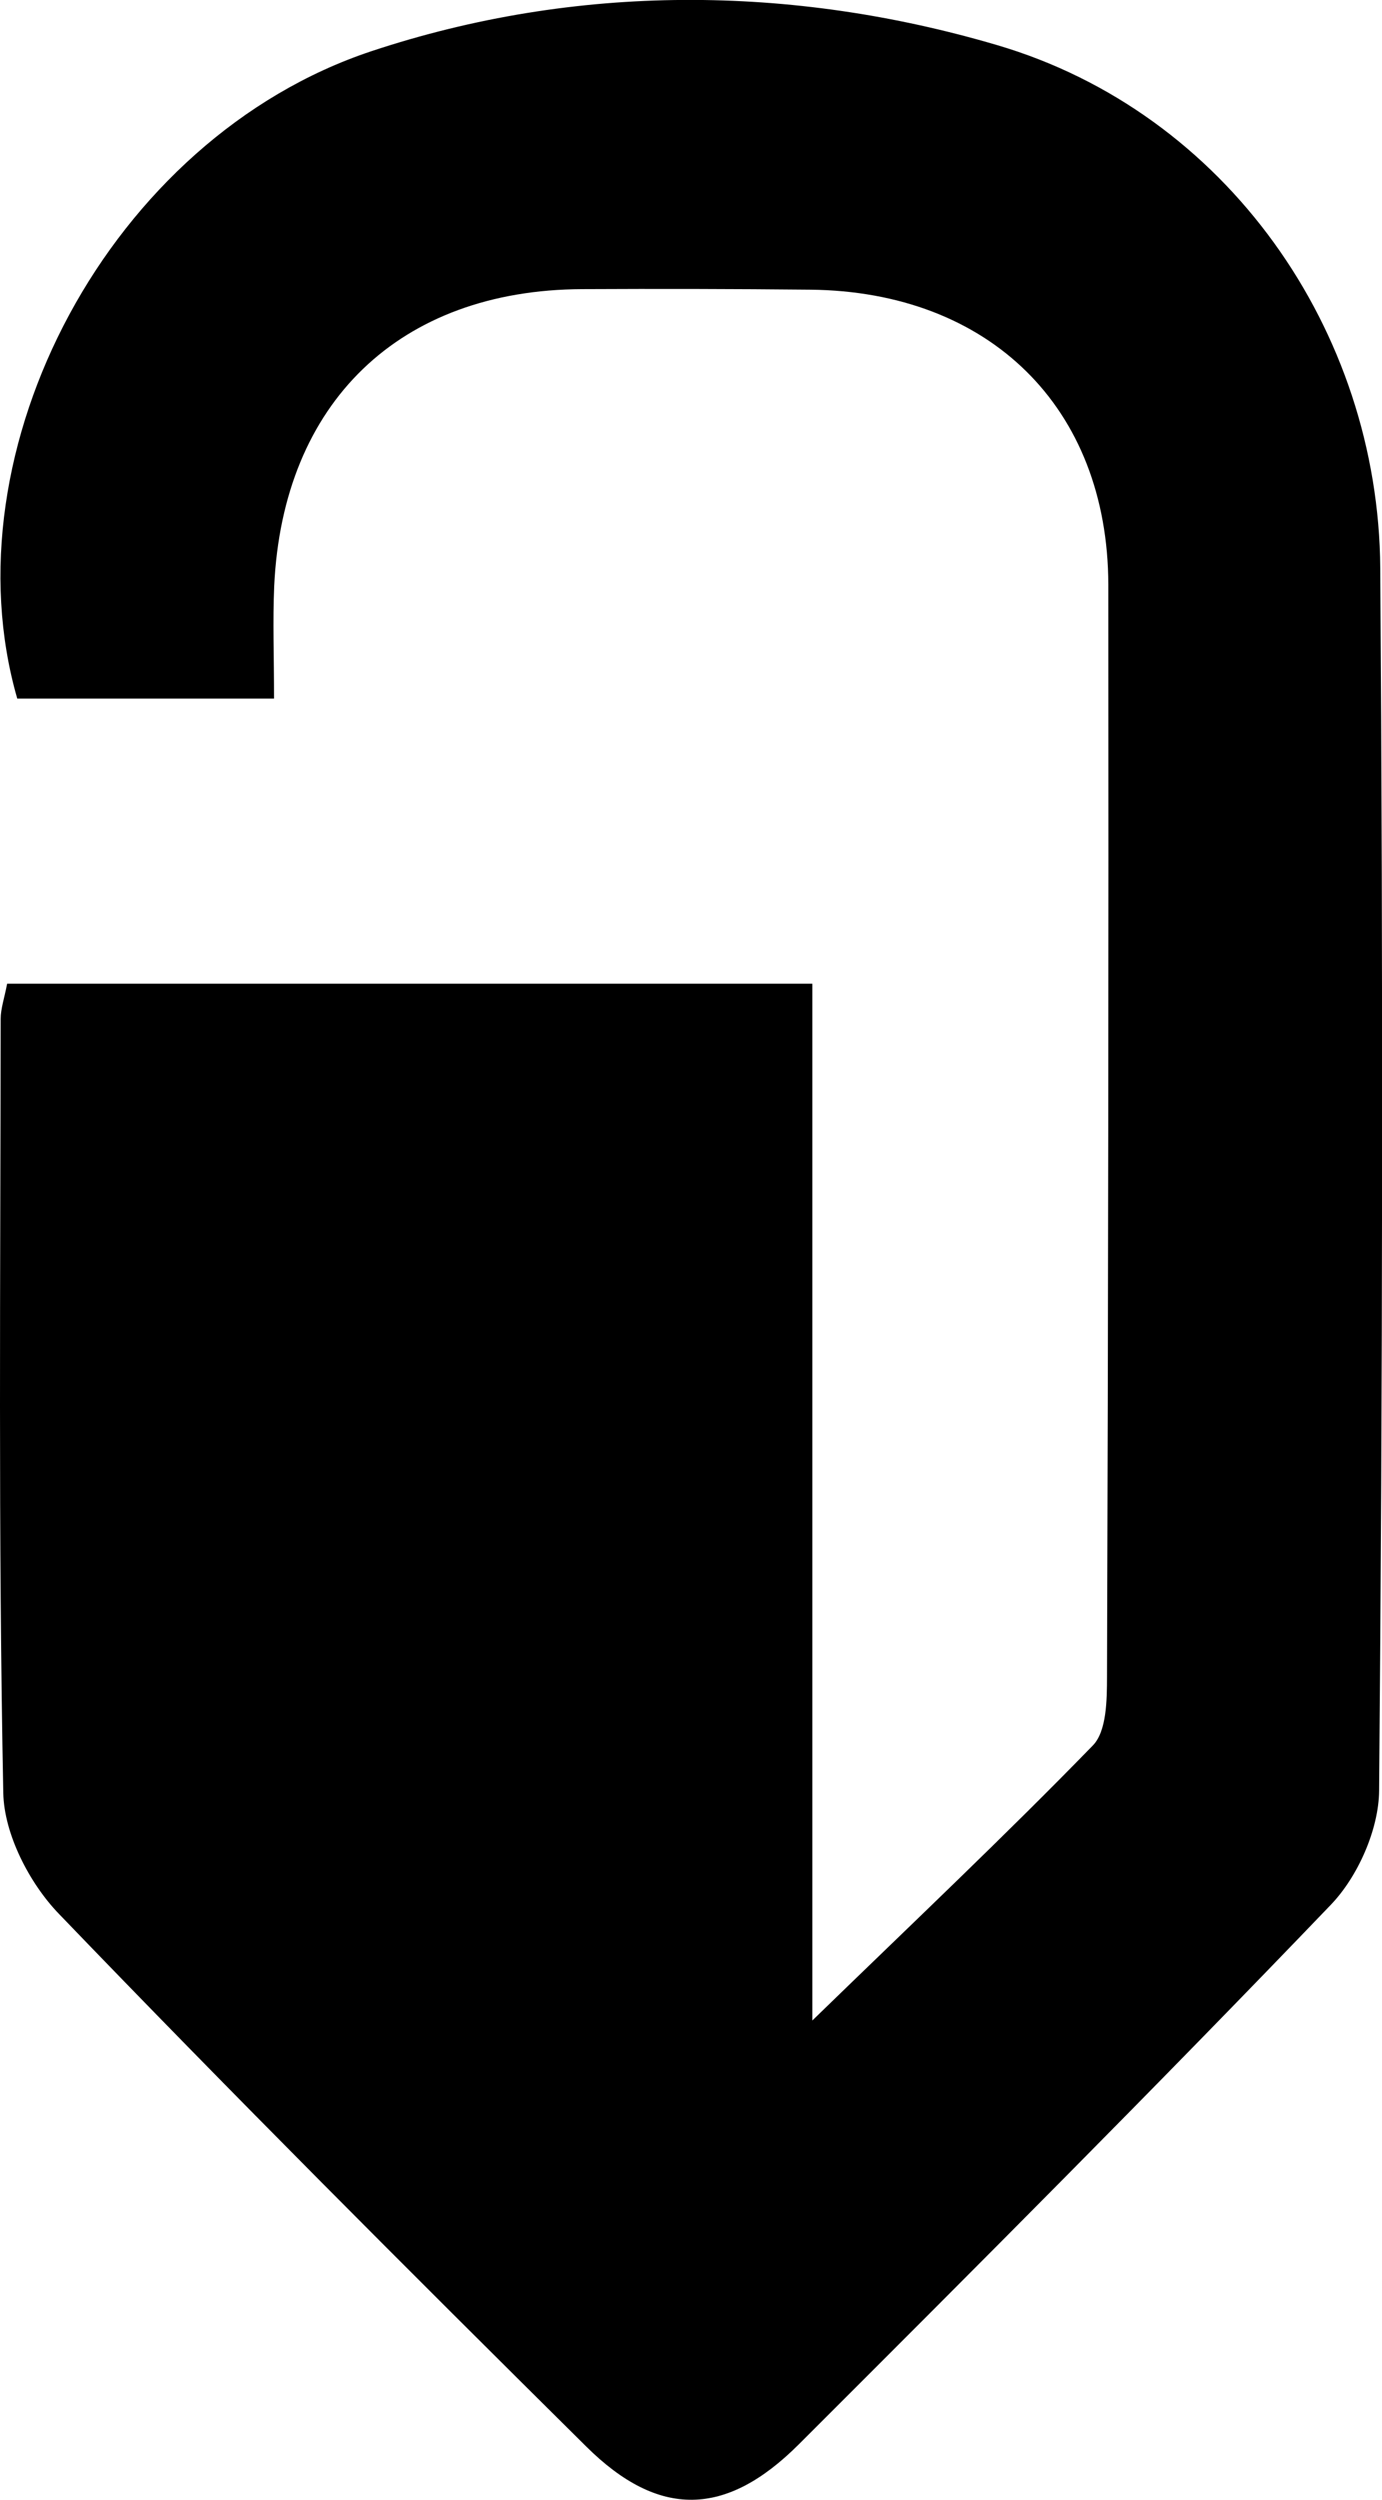
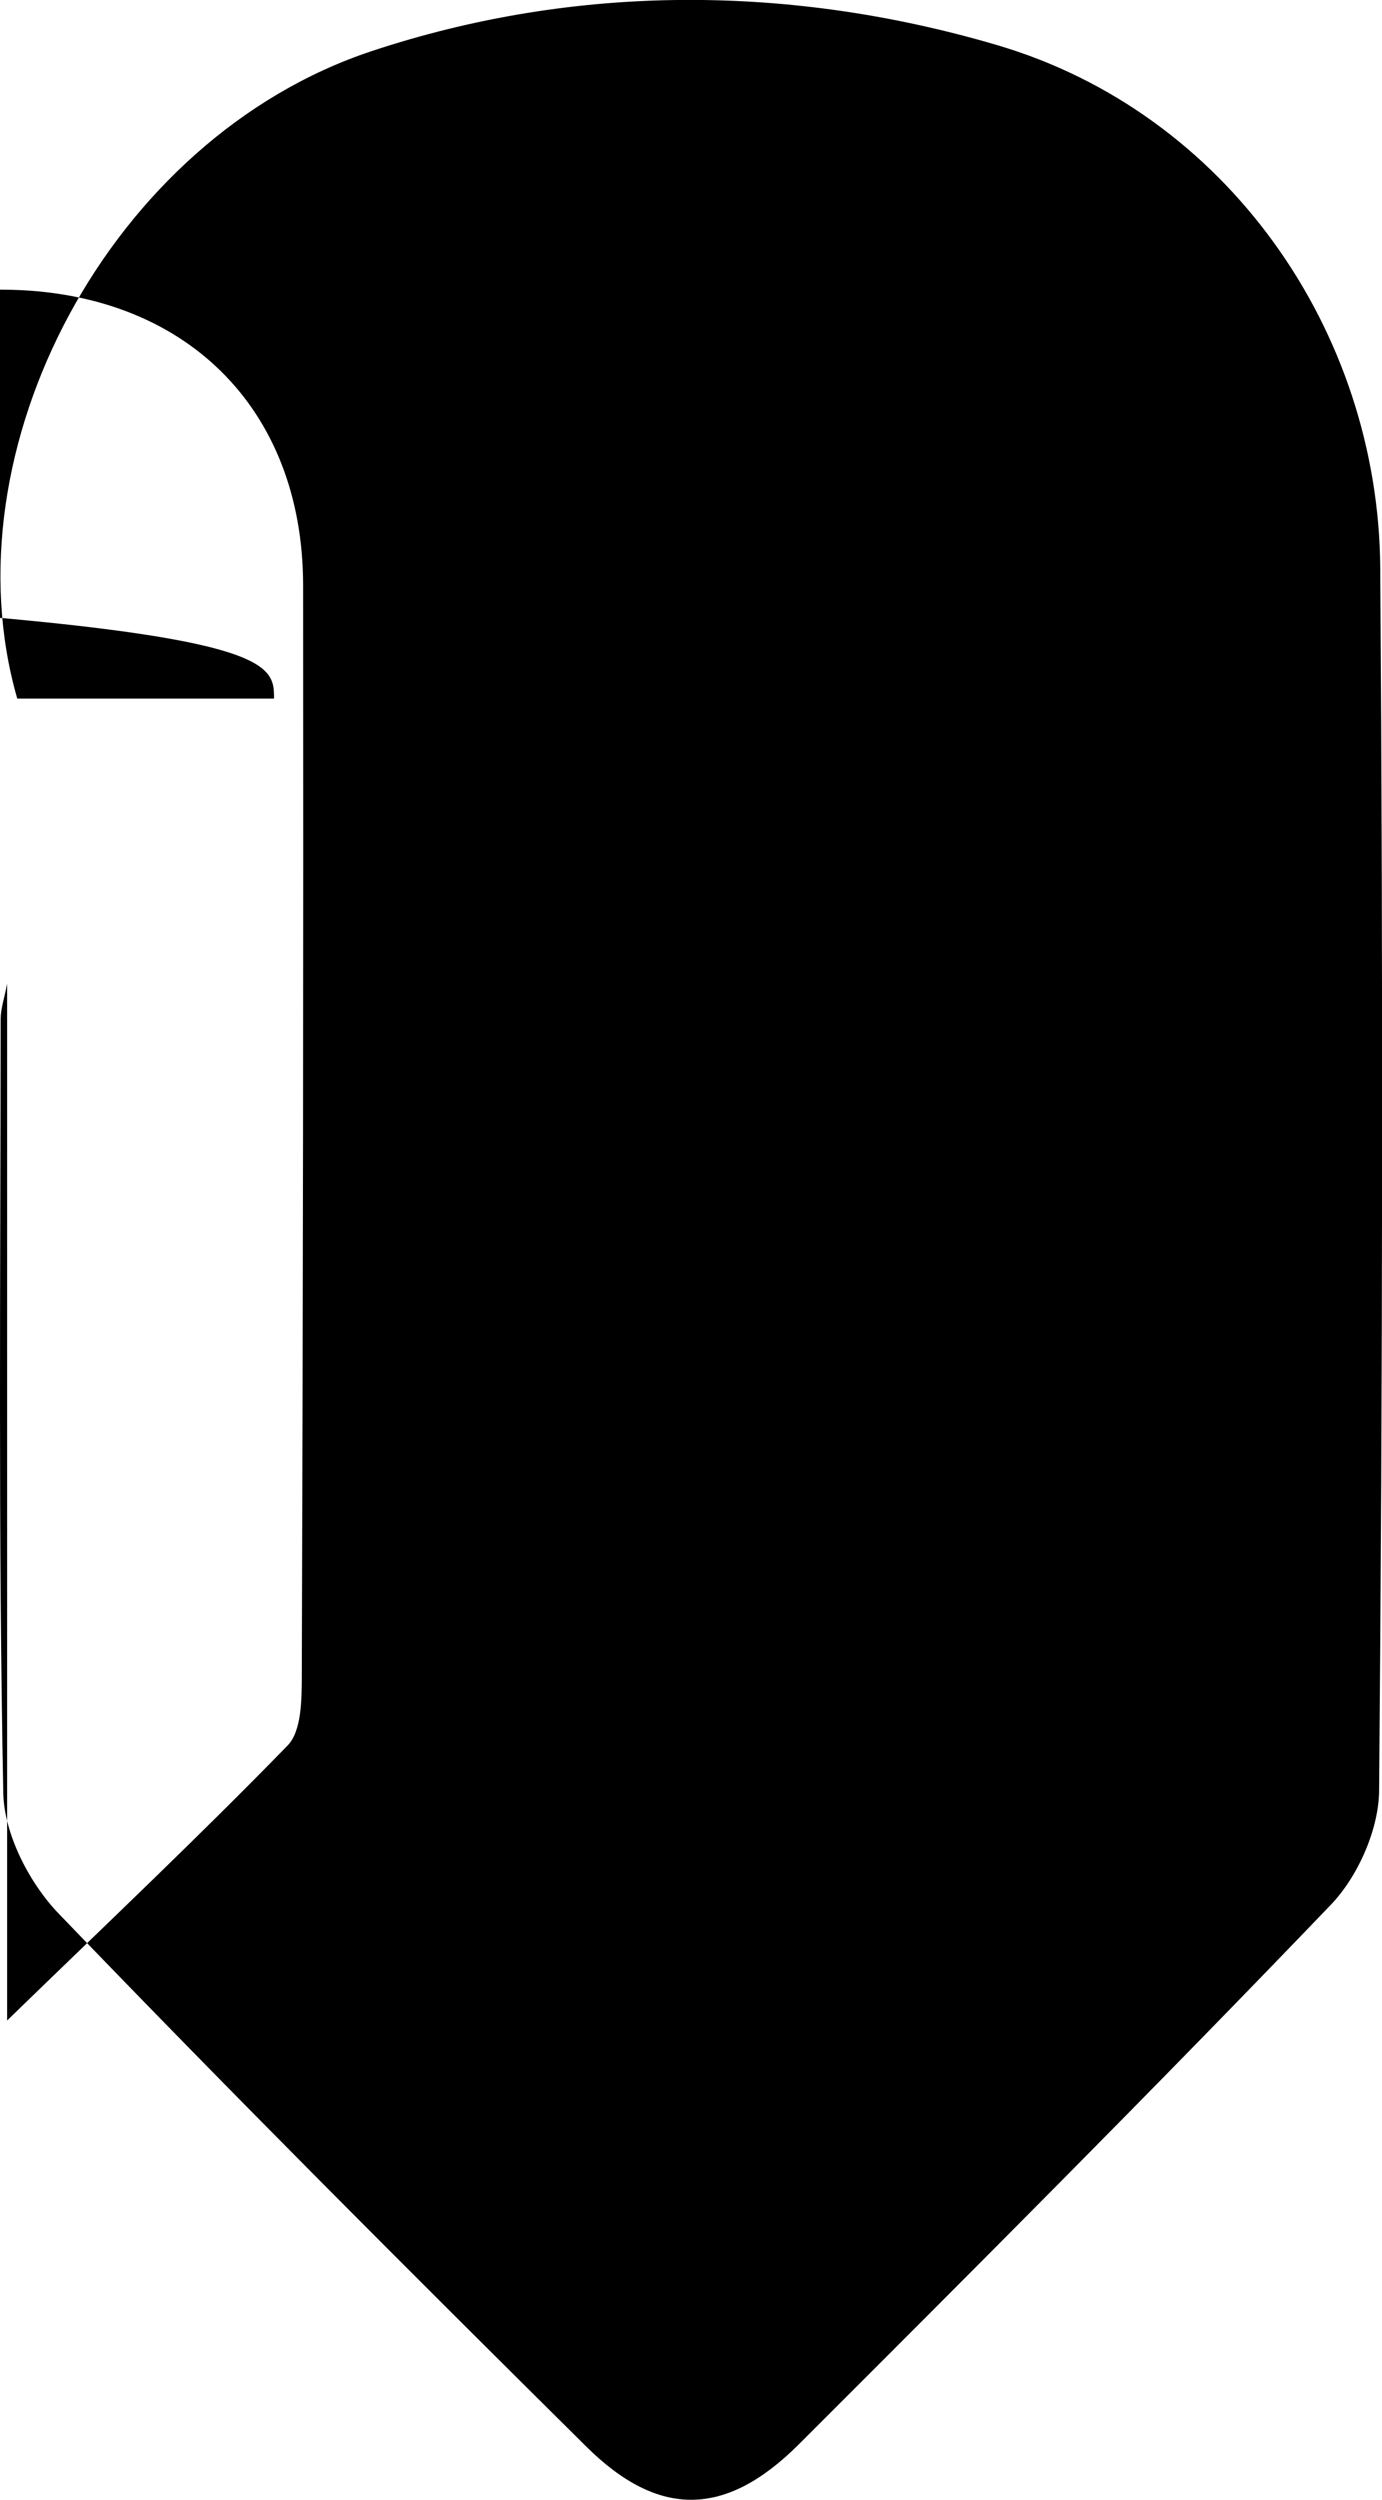
<svg xmlns="http://www.w3.org/2000/svg" id="Layer_1" data-name="Layer 1" viewBox="0 0 429.08 776.05">
-   <path d="M917.89,857.68H838.17c-22.23-77.13,28.77-174,110-201,63.52-21.07,130.32-20.7,194.24-1.87,71,20.9,118.44,88.49,118.94,162.39q1.31,189.77-.36,379.53c-.1,12-6.58,26.66-15,35.42-54.28,56.6-109.72,112.1-165.21,167.53-22.6,22.58-43.45,23-66,.6-55.11-54.63-110-109.48-163.76-165.41-9.11-9.47-16.94-24.7-17.19-37.42-1.58-80.1-.87-160.23-.81-240.36,0-3.17,1.14-6.34,2-10.9h250v321.87c31.33-30.44,59.81-57.33,87.09-85.38,4.3-4.41,4.38-14.07,4.4-21.31q.57-169.53.41-339.05c-.14-55.12-37-91-92.48-91.59q-35.42-.36-70.84-.17c-56.73.22-93,35.16-95.66,92.21C917.47,833.54,917.89,844.33,917.89,857.68Z" transform="translate(-832.81 -640.8)" />
+   <path d="M917.89,857.68H838.17c-22.23-77.13,28.77-174,110-201,63.52-21.07,130.32-20.7,194.24-1.87,71,20.9,118.44,88.49,118.94,162.39q1.31,189.77-.36,379.53c-.1,12-6.58,26.66-15,35.42-54.28,56.6-109.72,112.1-165.21,167.53-22.6,22.58-43.45,23-66,.6-55.11-54.63-110-109.48-163.76-165.41-9.11-9.47-16.94-24.7-17.19-37.42-1.58-80.1-.87-160.23-.81-240.36,0-3.17,1.14-6.34,2-10.9v321.87c31.33-30.44,59.81-57.33,87.09-85.38,4.3-4.41,4.38-14.07,4.4-21.31q.57-169.53.41-339.05c-.14-55.12-37-91-92.48-91.59q-35.42-.36-70.84-.17c-56.73.22-93,35.16-95.66,92.21C917.47,833.54,917.89,844.33,917.89,857.68Z" transform="translate(-832.81 -640.8)" />
</svg>